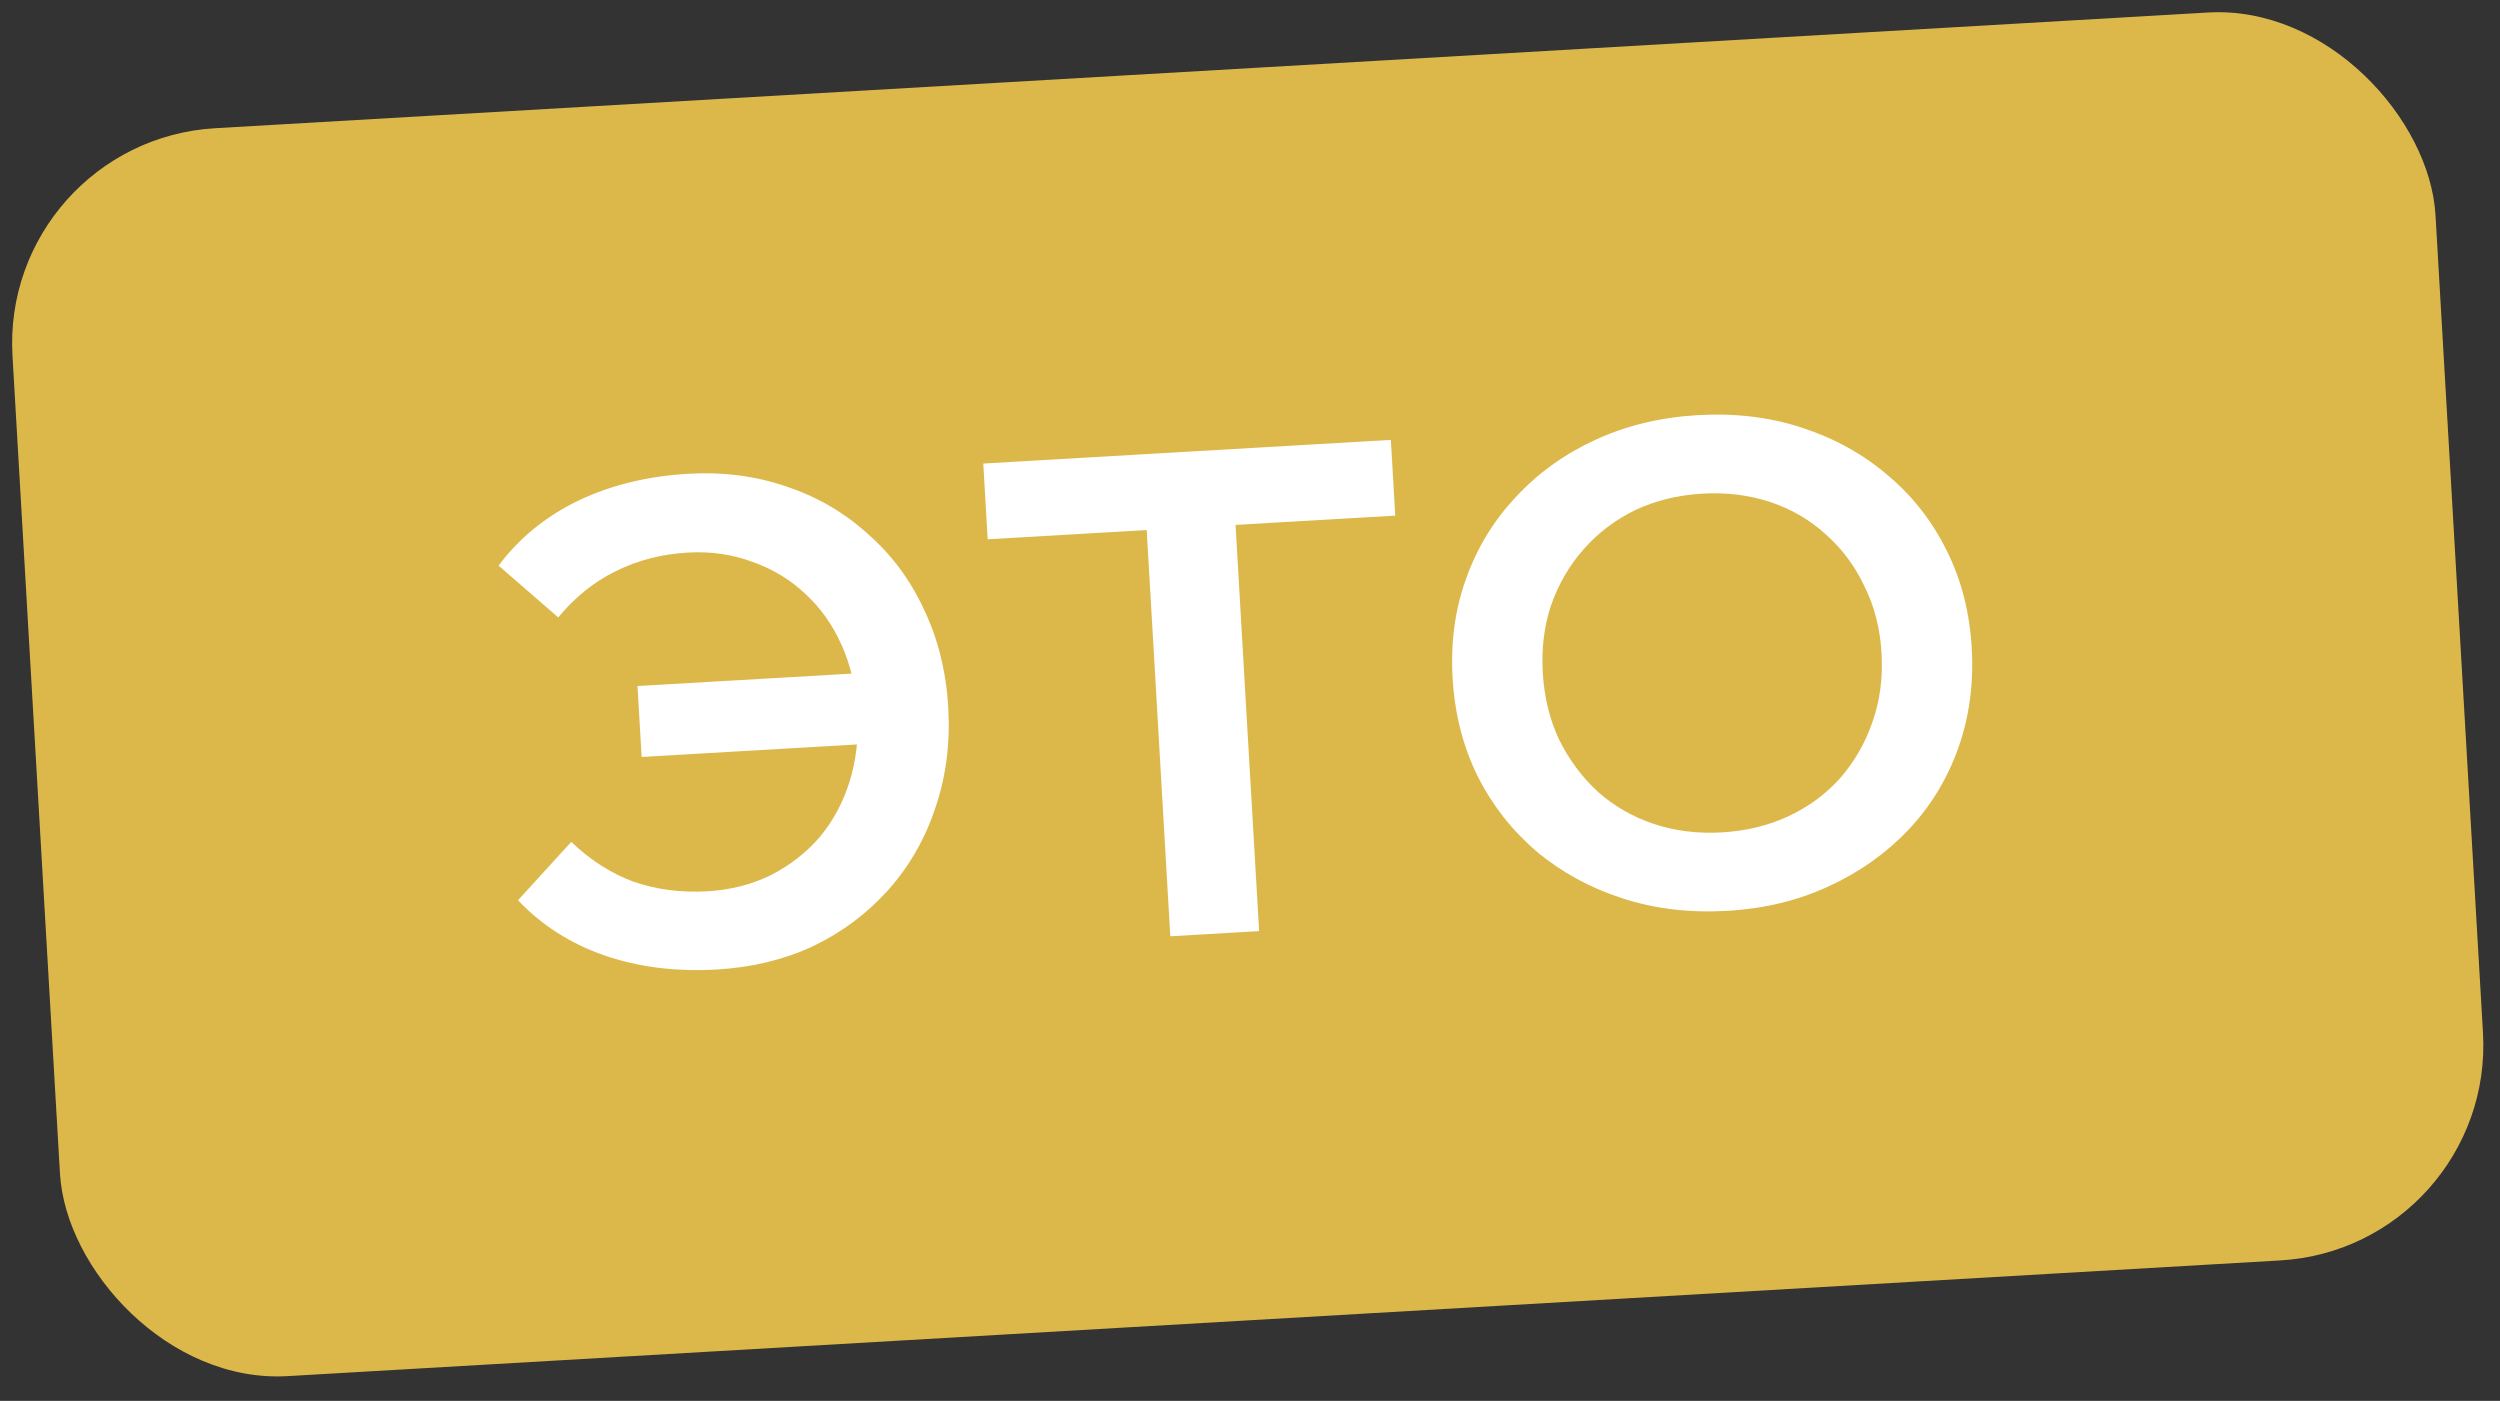
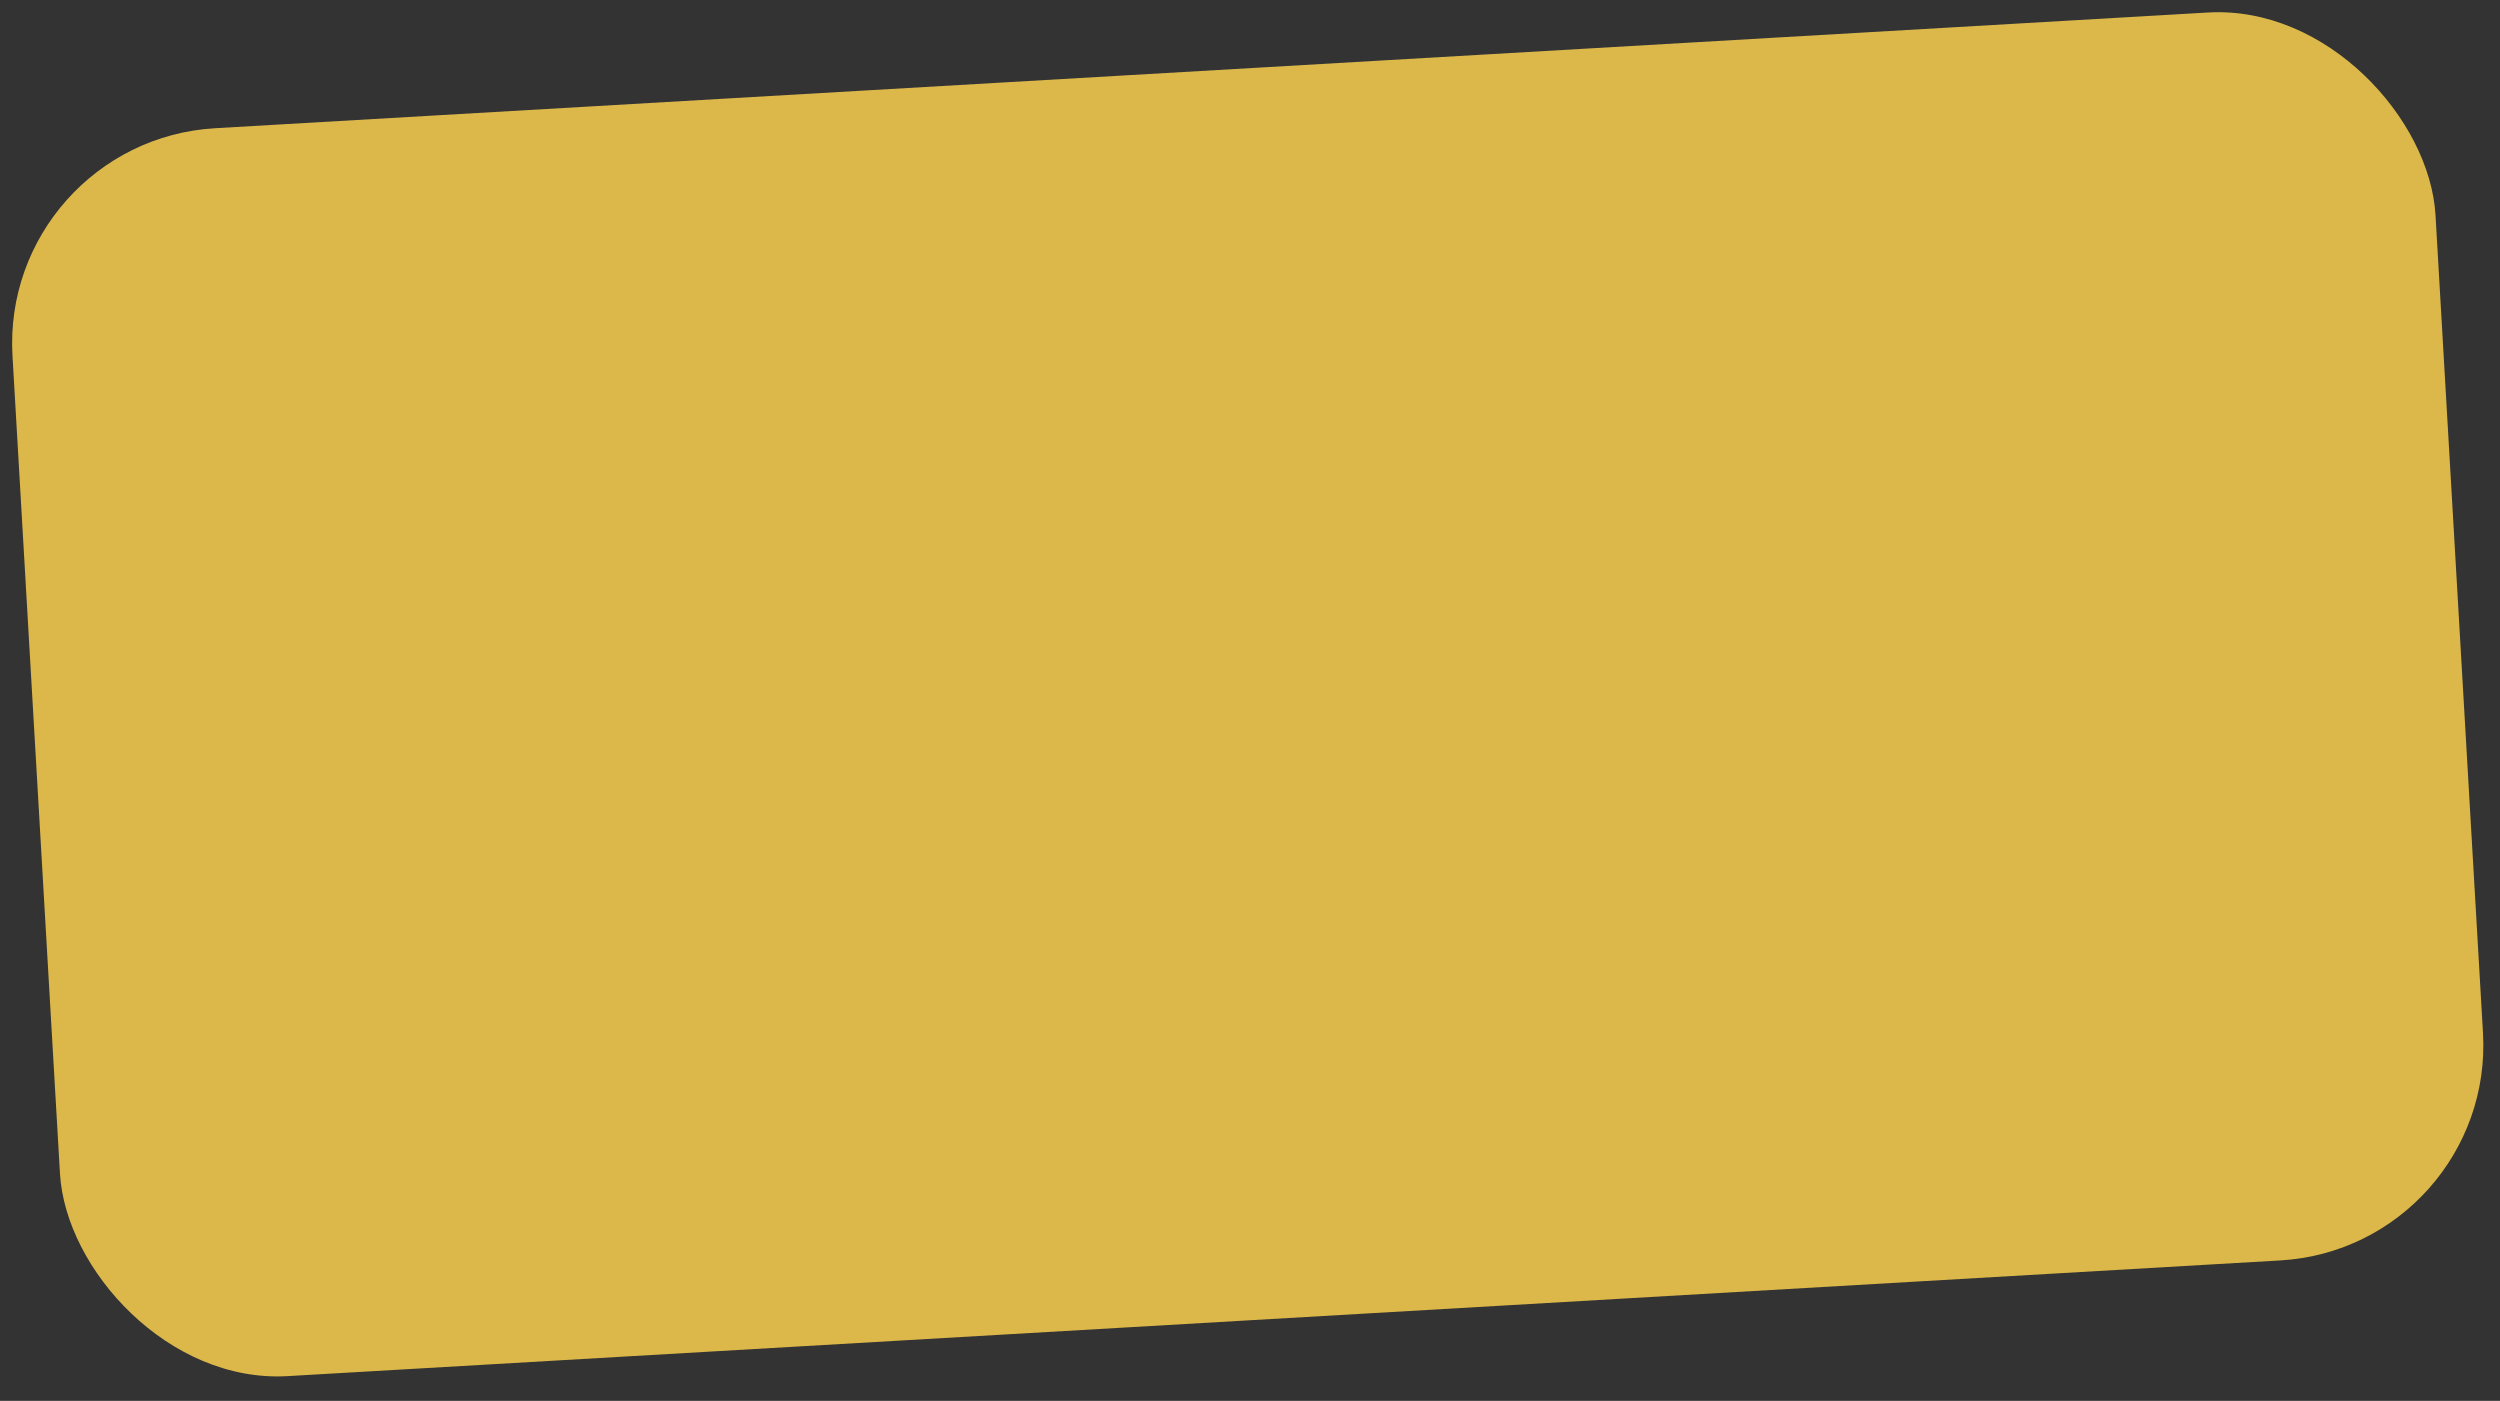
<svg xmlns="http://www.w3.org/2000/svg" width="116" height="65" viewBox="0 0 116 65" fill="none">
  <rect x="0" y="0" width="116" height="65" fill="#333333" stroke="none" />
  <rect y="6.529" width="112.617" height="58" rx="10" transform="rotate(-3.323 0 6.529)" fill="#DCB84B" />
-   <path d="M29.772 35.123L29.581 31.832L41.113 31.163L41.304 34.453L29.772 35.123ZM31.926 21.984C33.566 21.889 35.095 22.088 36.512 22.583C37.929 23.056 39.178 23.785 40.261 24.769C41.364 25.731 42.233 26.899 42.869 28.272C43.526 29.644 43.902 31.161 43.998 32.822C44.095 34.483 43.897 36.034 43.403 37.473C42.931 38.91 42.203 40.181 41.221 41.286C40.258 42.367 39.101 43.236 37.75 43.891C36.398 44.525 34.901 44.89 33.261 44.985C31.366 45.095 29.622 44.876 28.031 44.327C26.46 43.778 25.128 42.925 24.036 41.771L26.507 39.063C27.389 39.909 28.355 40.526 29.403 40.914C30.471 41.279 31.613 41.427 32.826 41.356C33.891 41.294 34.87 41.045 35.764 40.609C36.656 40.151 37.413 39.562 38.033 38.842C38.653 38.101 39.116 37.241 39.422 36.261C39.729 35.282 39.848 34.217 39.782 33.067C39.715 31.917 39.473 30.873 39.055 29.936C38.637 28.999 38.078 28.208 37.379 27.565C36.678 26.901 35.858 26.403 34.92 26.073C33.981 25.722 32.979 25.577 31.914 25.639C30.7 25.709 29.584 25.998 28.566 26.506C27.569 26.992 26.681 27.706 25.902 28.648L23.134 26.245C24.086 24.971 25.31 23.971 26.806 23.243C28.324 22.514 30.03 22.094 31.926 21.984ZM54.302 43.443L53.148 23.572L54.198 24.537L45.828 25.023L45.624 21.509L64.536 20.411L64.74 23.925L56.37 24.411L57.269 23.333L58.423 43.203L54.302 43.443ZM80.144 42.263C78.398 42.364 76.773 42.17 75.27 41.68C73.767 41.191 72.443 40.466 71.297 39.507C70.151 38.526 69.239 37.361 68.562 36.012C67.884 34.641 67.497 33.124 67.401 31.463C67.304 29.802 67.514 28.262 68.03 26.843C68.544 25.403 69.315 24.14 70.342 23.055C71.368 21.948 72.598 21.064 74.035 20.404C75.471 19.744 77.051 19.363 78.776 19.263C80.523 19.162 82.137 19.357 83.618 19.848C85.121 20.337 86.446 21.072 87.593 22.053C88.739 23.012 89.65 24.177 90.328 25.548C91.005 26.898 91.391 28.403 91.488 30.064C91.584 31.726 91.375 33.276 90.861 34.717C90.346 36.157 89.575 37.42 88.548 38.505C87.522 39.59 86.29 40.463 84.854 41.124C83.439 41.783 81.869 42.163 80.144 42.263ZM79.901 38.623C81.029 38.557 82.062 38.305 82.998 37.866C83.934 37.427 84.733 36.836 85.395 36.092C86.056 35.327 86.551 34.465 86.88 33.505C87.229 32.524 87.37 31.458 87.303 30.308C87.236 29.157 86.973 28.126 86.514 27.212C86.075 26.276 85.484 25.477 84.74 24.815C83.995 24.132 83.133 23.626 82.152 23.298C81.171 22.971 80.117 22.84 78.988 22.905C77.859 22.971 76.827 23.223 75.891 23.662C74.976 24.1 74.177 24.702 73.495 25.468C72.833 26.212 72.328 27.074 71.979 28.056C71.65 29.015 71.519 30.07 71.585 31.22C71.651 32.349 71.903 33.382 72.342 34.318C72.803 35.252 73.405 36.062 74.15 36.745C74.894 37.407 75.756 37.902 76.737 38.23C77.717 38.557 78.772 38.688 79.901 38.623Z" fill="white" />
</svg>